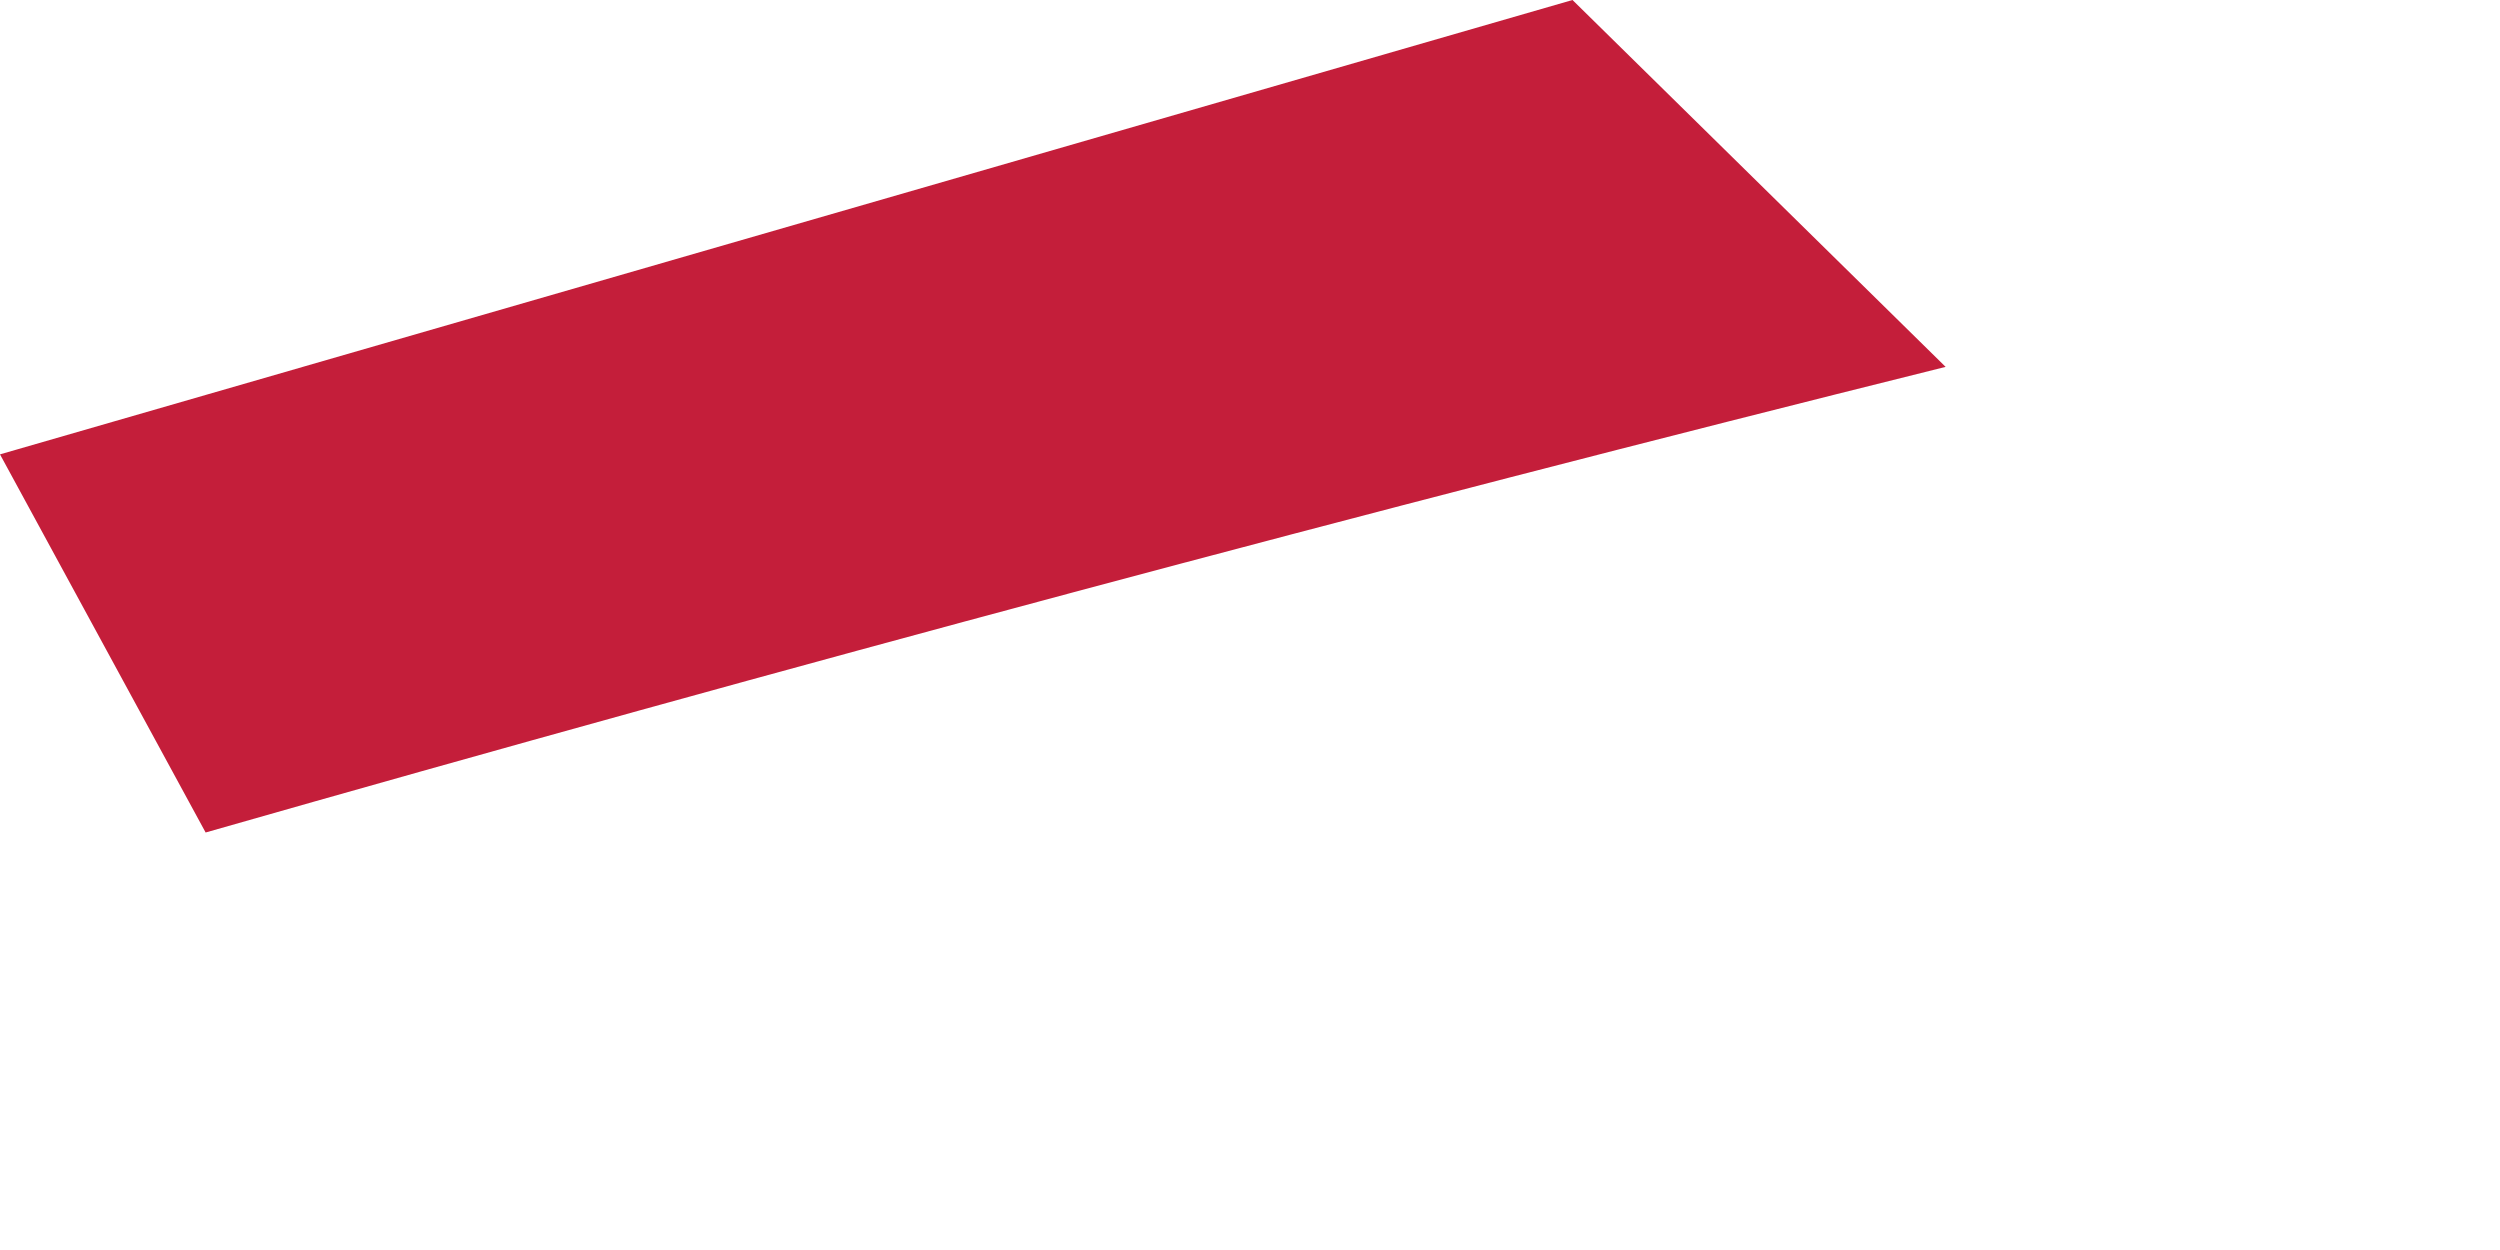
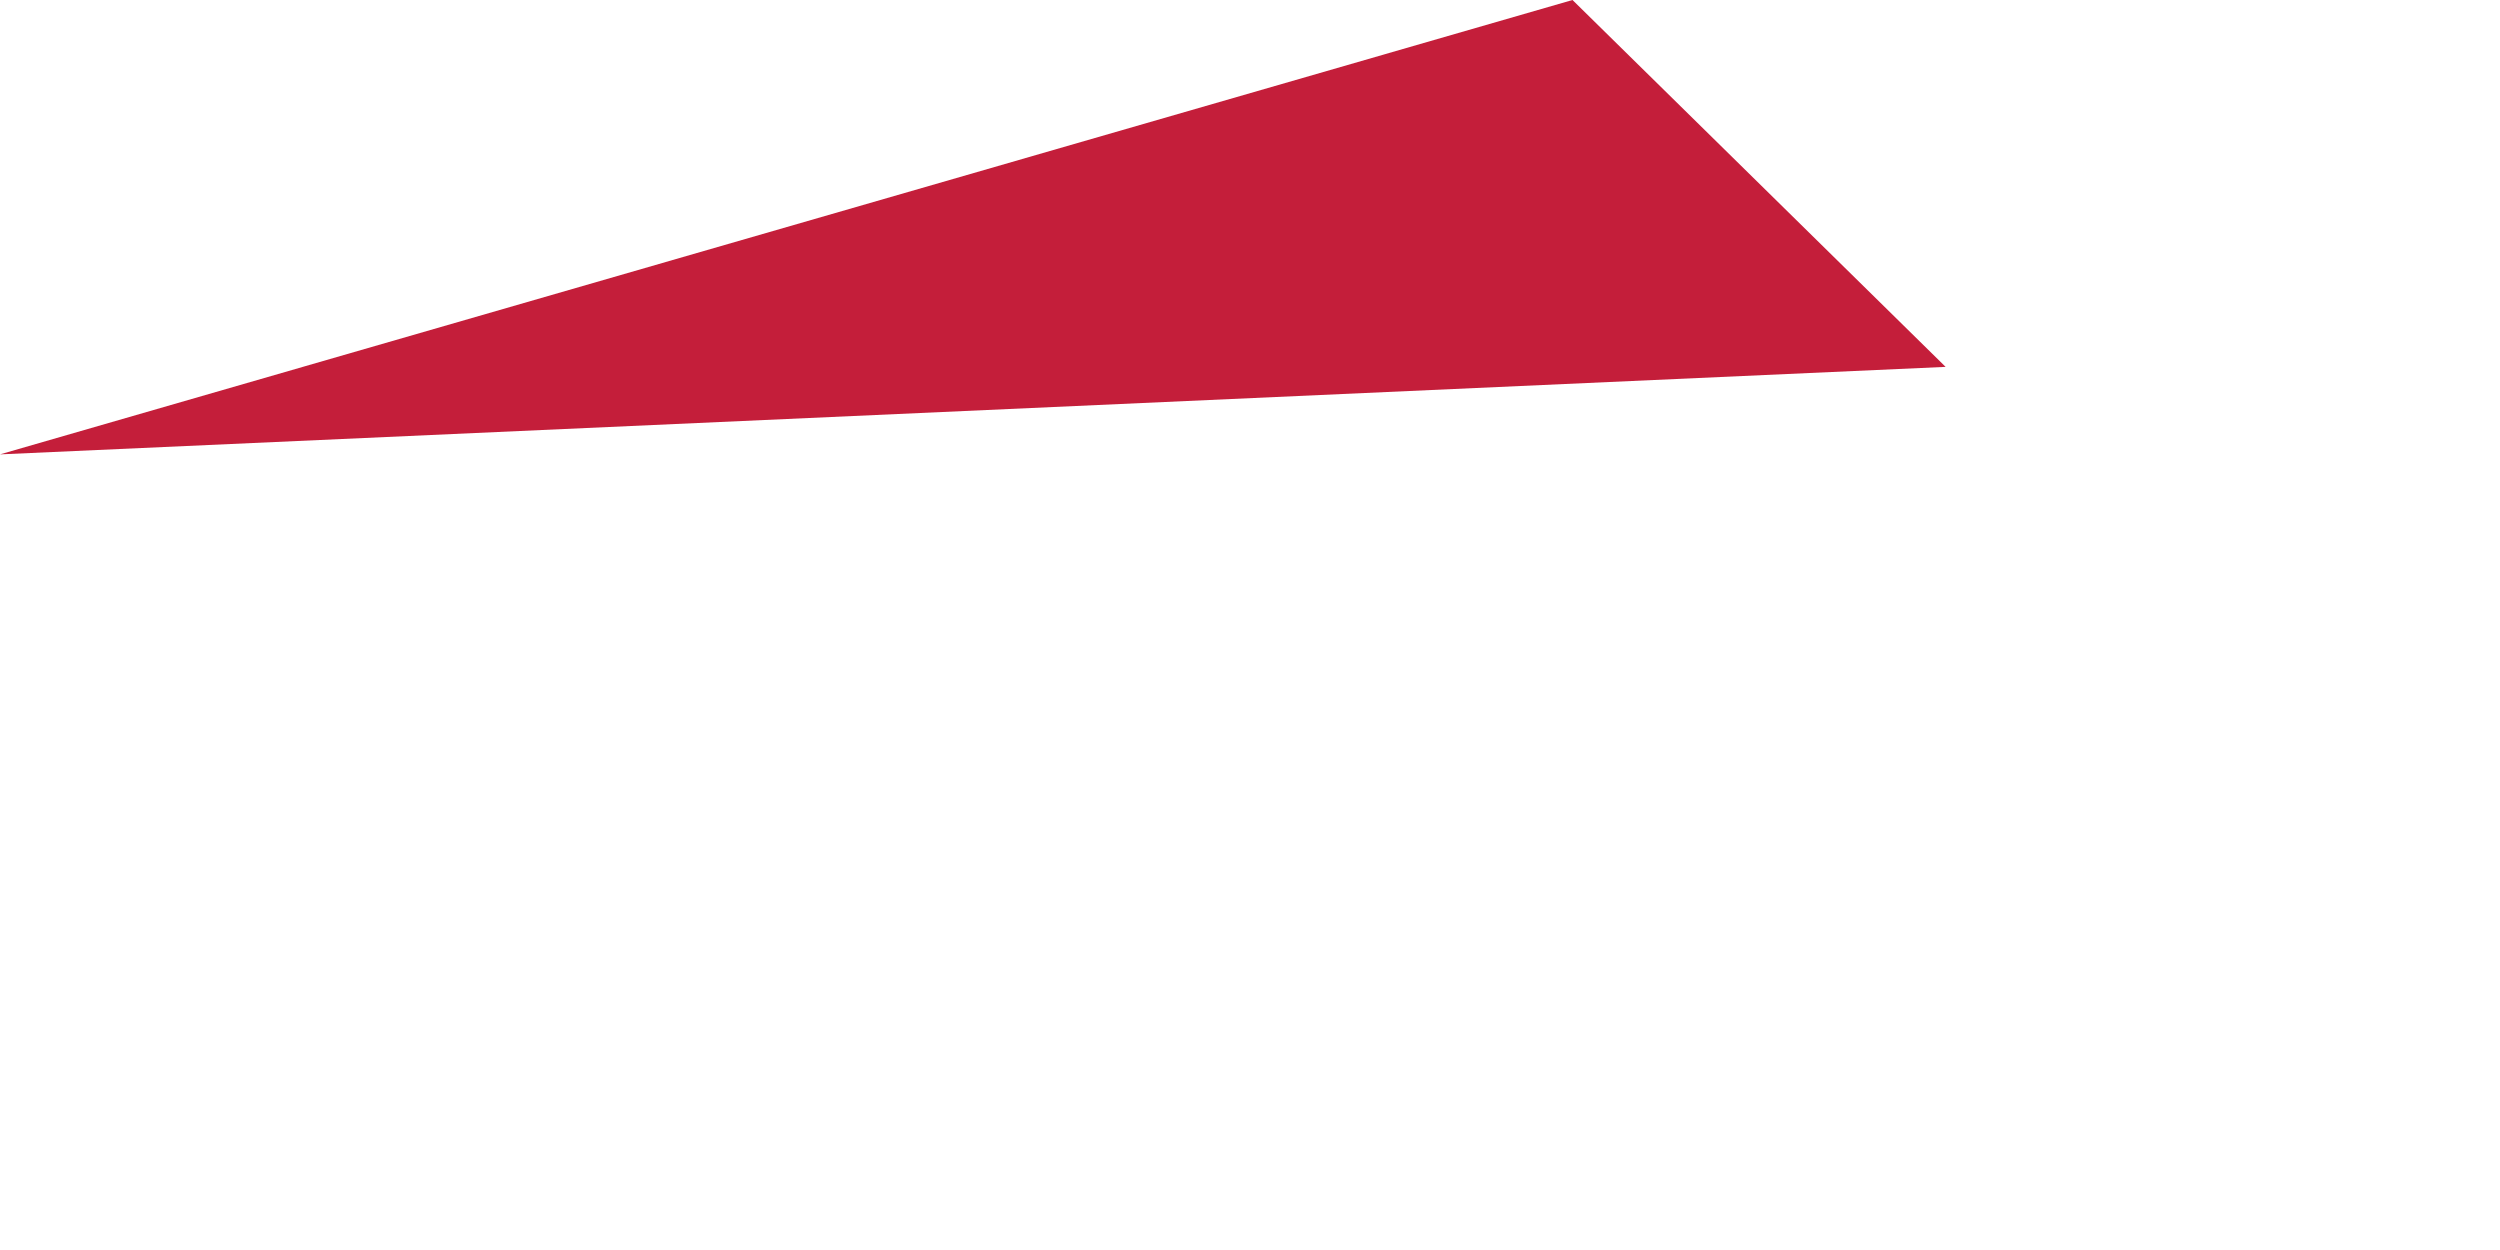
<svg xmlns="http://www.w3.org/2000/svg" fill="none" height="100%" overflow="visible" preserveAspectRatio="none" style="display: block;" viewBox="0 0 4 2" width="100%">
-   <path d="M0 0.727L2.516 0L3.113 0.587C2.181 0.819 1.253 1.068 0.329 1.332L0 0.727Z" fill="#C41E3A" id="Vector" />
+   <path d="M0 0.727L2.516 0L3.113 0.587L0 0.727Z" fill="#C41E3A" id="Vector" />
</svg>